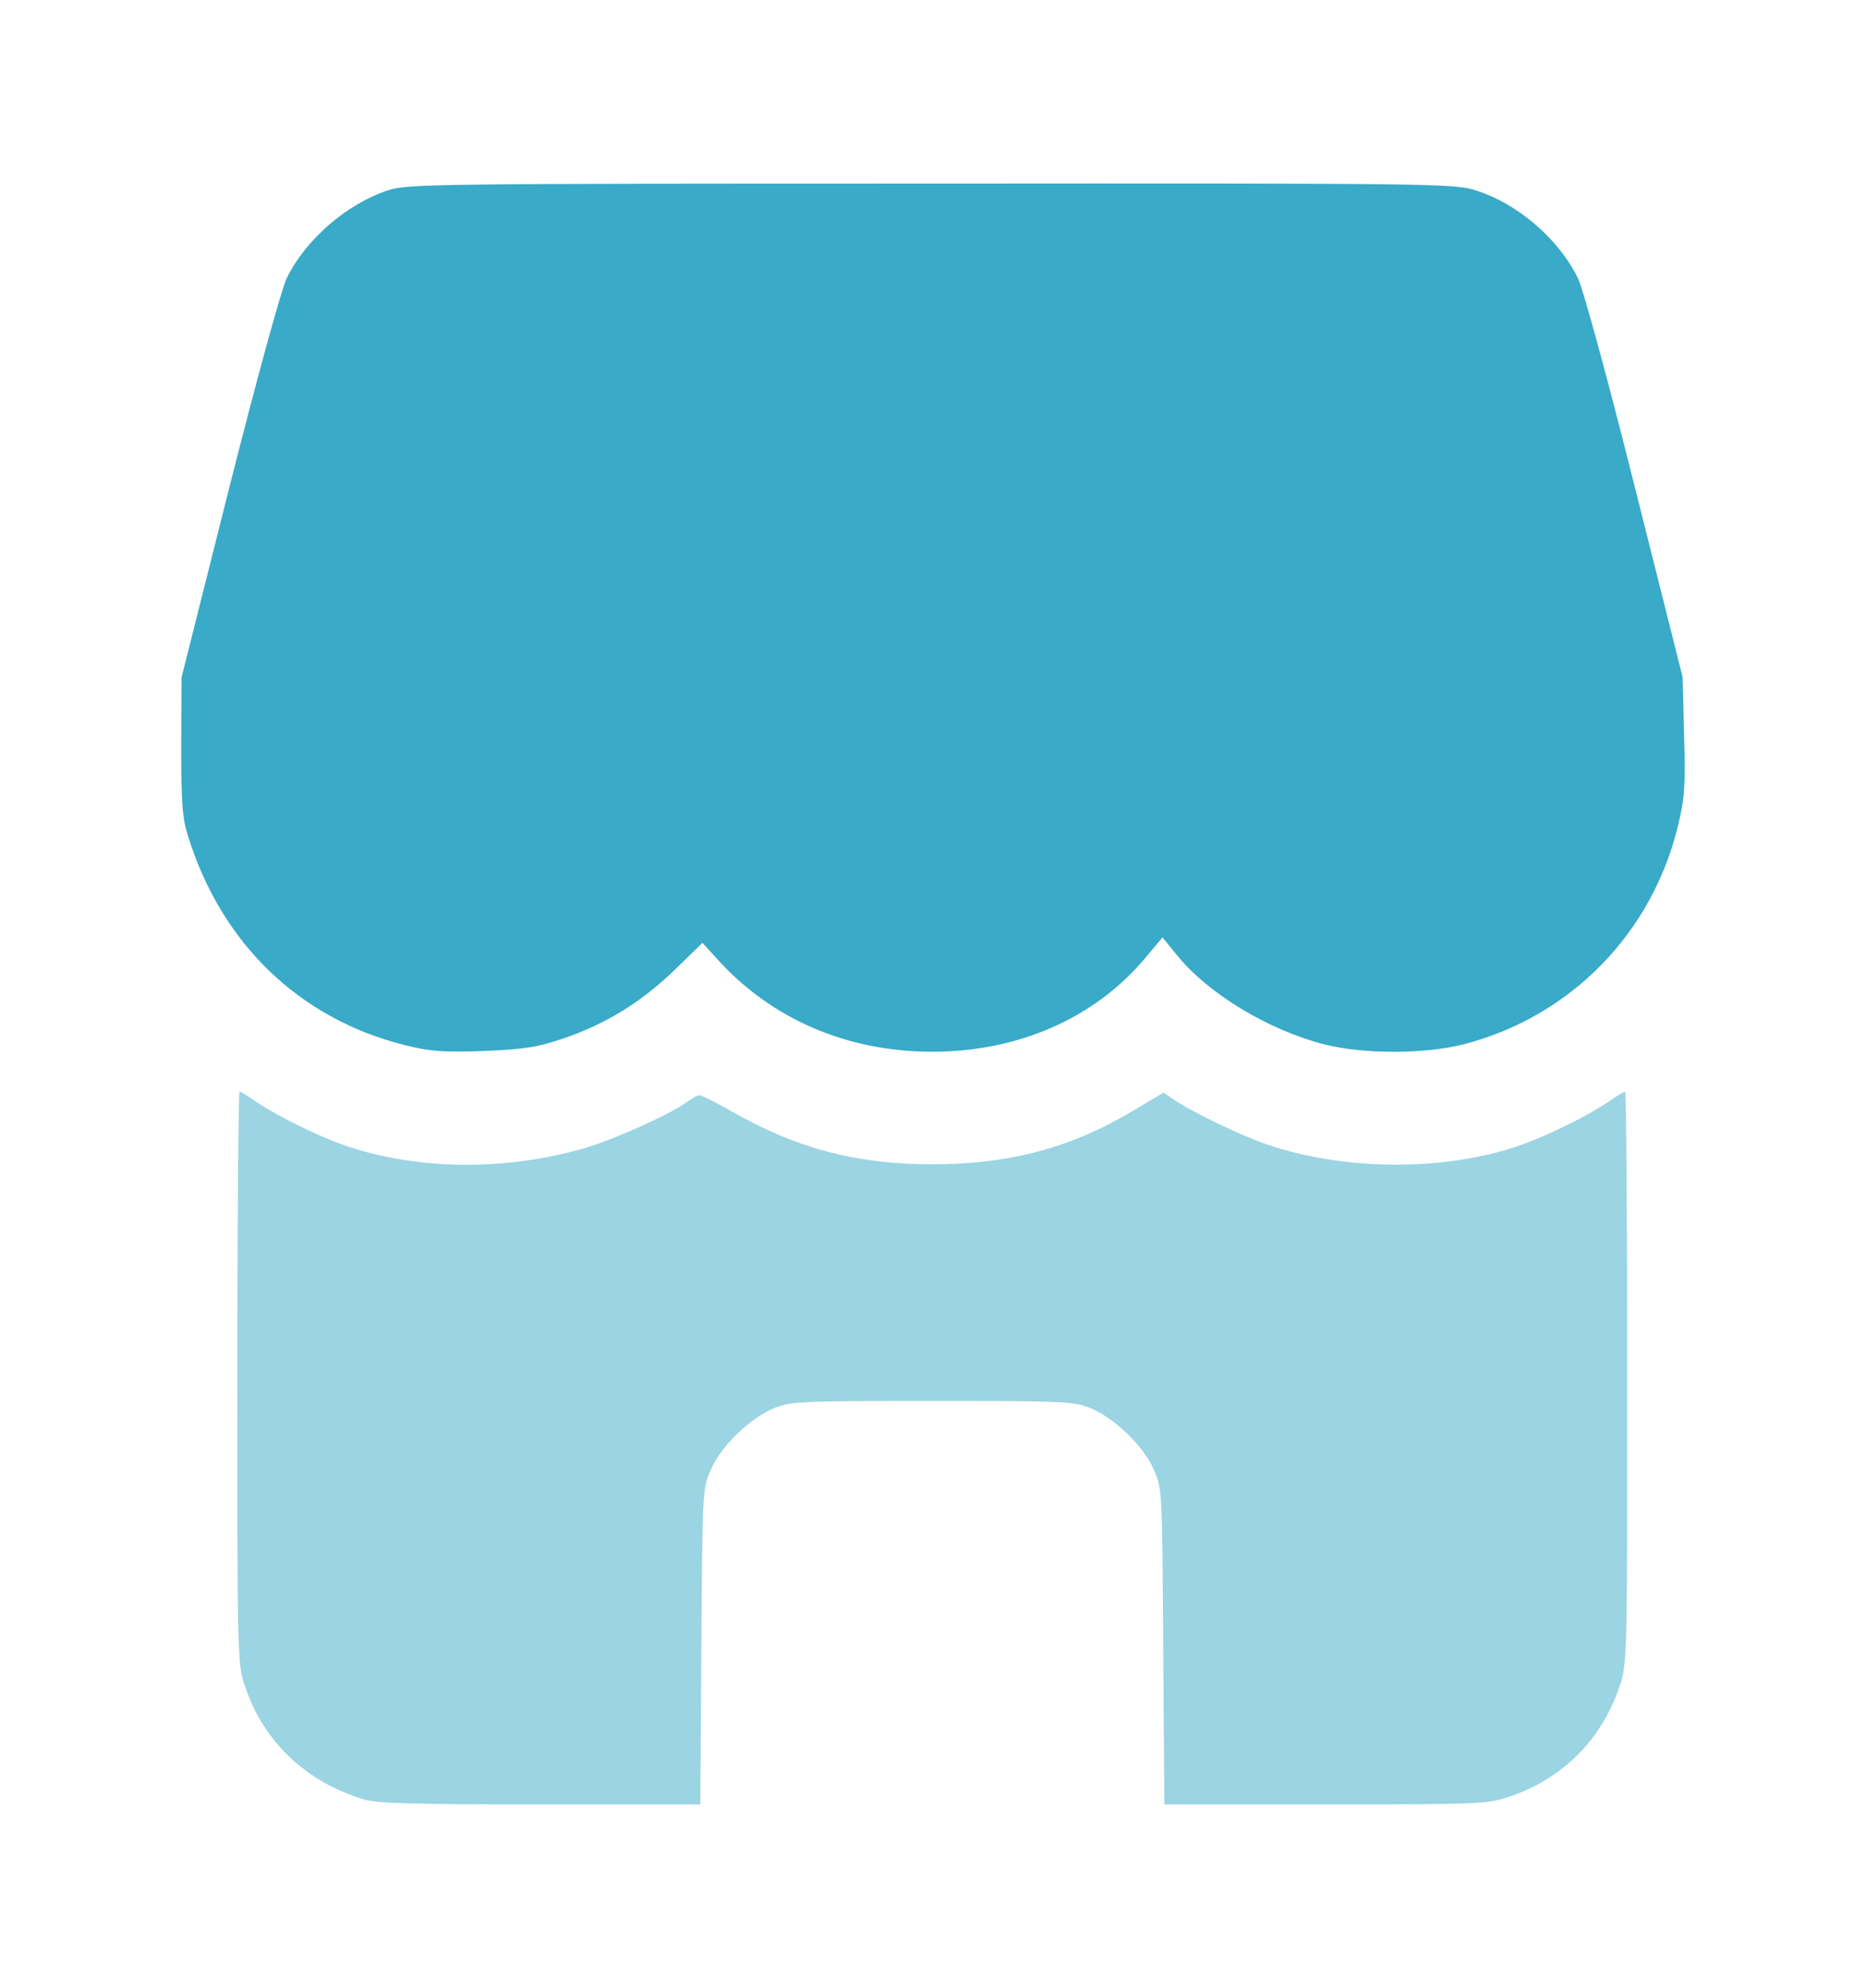
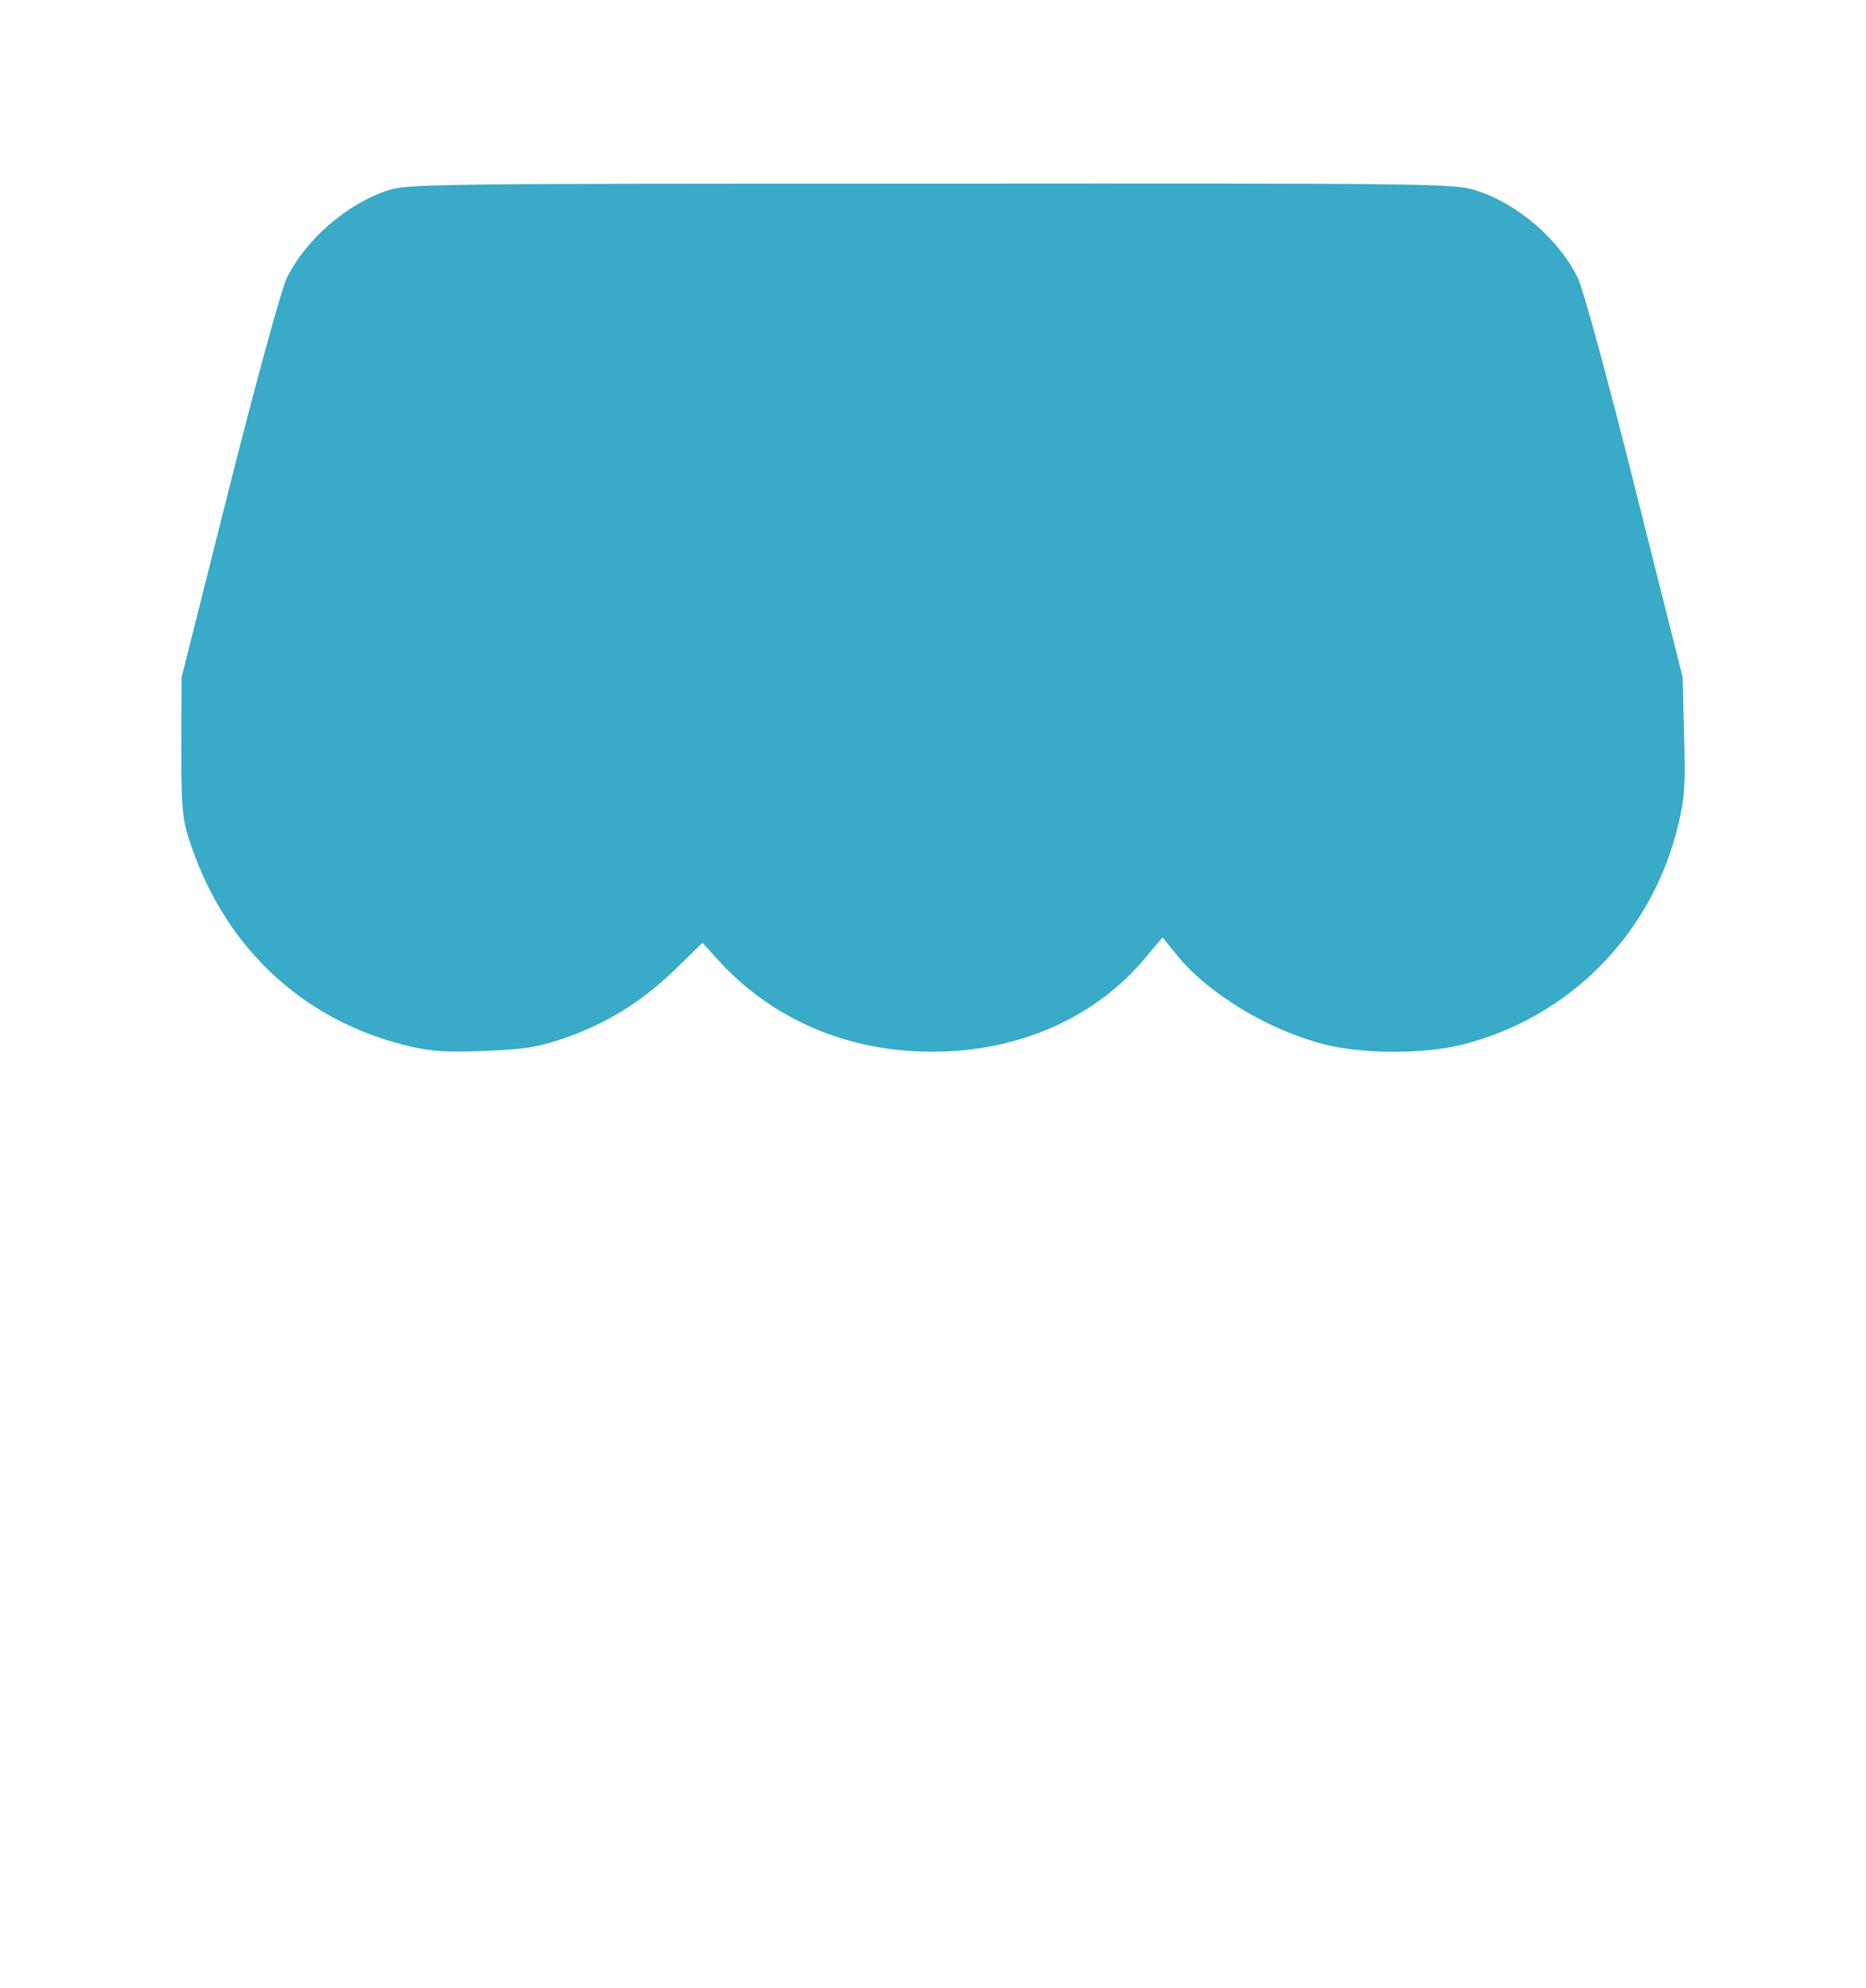
<svg xmlns="http://www.w3.org/2000/svg" width="61" height="65" viewBox="0 0 61 65" fill="none">
  <path d="M12.705 6.216C11.345 6.654 9.984 7.837 9.369 9.103C9.203 9.446 8.387 12.416 7.499 15.93L5.937 22.142L5.925 24.39C5.925 26.272 5.961 26.757 6.15 27.348C7.239 30.851 9.783 33.3 13.202 34.164C14.054 34.377 14.433 34.412 15.805 34.365C17.178 34.306 17.545 34.247 18.432 33.951C19.828 33.466 20.964 32.768 22.053 31.715L22.964 30.827L23.437 31.348C25.212 33.324 27.697 34.389 30.477 34.389C33.305 34.389 35.814 33.276 37.447 31.312L38.003 30.65L38.464 31.218C39.482 32.484 41.458 33.679 43.304 34.152C44.593 34.471 46.546 34.471 47.824 34.152C51.338 33.253 54.024 30.508 54.864 26.958C55.077 26.07 55.1 25.668 55.053 24.035L55.006 22.142L53.444 15.93C52.556 12.381 51.752 9.446 51.586 9.103C50.959 7.813 49.599 6.642 48.214 6.216C47.516 6.003 46.853 5.991 30.442 6.003C14.232 6.003 13.344 6.015 12.705 6.216Z" fill="#39AAC8" />
-   <path d="M7.759 45.038C7.759 54.196 7.759 54.409 8.008 55.131C8.611 56.941 9.984 58.255 11.889 58.834C12.291 58.965 13.593 59 17.651 59H22.893L22.928 53.829C22.964 48.682 22.964 48.647 23.248 48.032C23.591 47.251 24.561 46.339 25.33 46.032C25.875 45.819 26.265 45.807 30.477 45.807C34.69 45.807 35.08 45.819 35.624 46.032C36.393 46.339 37.364 47.251 37.707 48.032C37.991 48.647 37.991 48.682 38.026 53.818L38.062 59H43.327C48.344 59 48.616 58.988 49.326 58.752C51.077 58.172 52.367 56.87 52.947 55.131C53.195 54.409 53.195 54.196 53.195 45.038C53.195 39.903 53.16 35.69 53.124 35.69C53.089 35.69 52.84 35.844 52.568 36.033C51.882 36.495 50.569 37.146 49.646 37.465C47.196 38.305 43.942 38.282 41.41 37.418C40.582 37.134 38.973 36.365 38.369 35.951L38.038 35.726L37.08 36.294C35.045 37.524 33.009 38.069 30.477 38.069C27.981 38.069 26.04 37.548 23.922 36.341C23.402 36.045 22.928 35.809 22.869 35.809C22.81 35.809 22.609 35.915 22.419 36.057C21.84 36.471 19.923 37.323 19 37.572C16.432 38.294 13.604 38.246 11.309 37.465C10.386 37.146 9.073 36.495 8.386 36.033C8.114 35.844 7.866 35.69 7.83 35.69C7.795 35.69 7.759 39.903 7.759 45.038Z" fill="#39AAC8" fill-opacity="0.5" />
</svg>